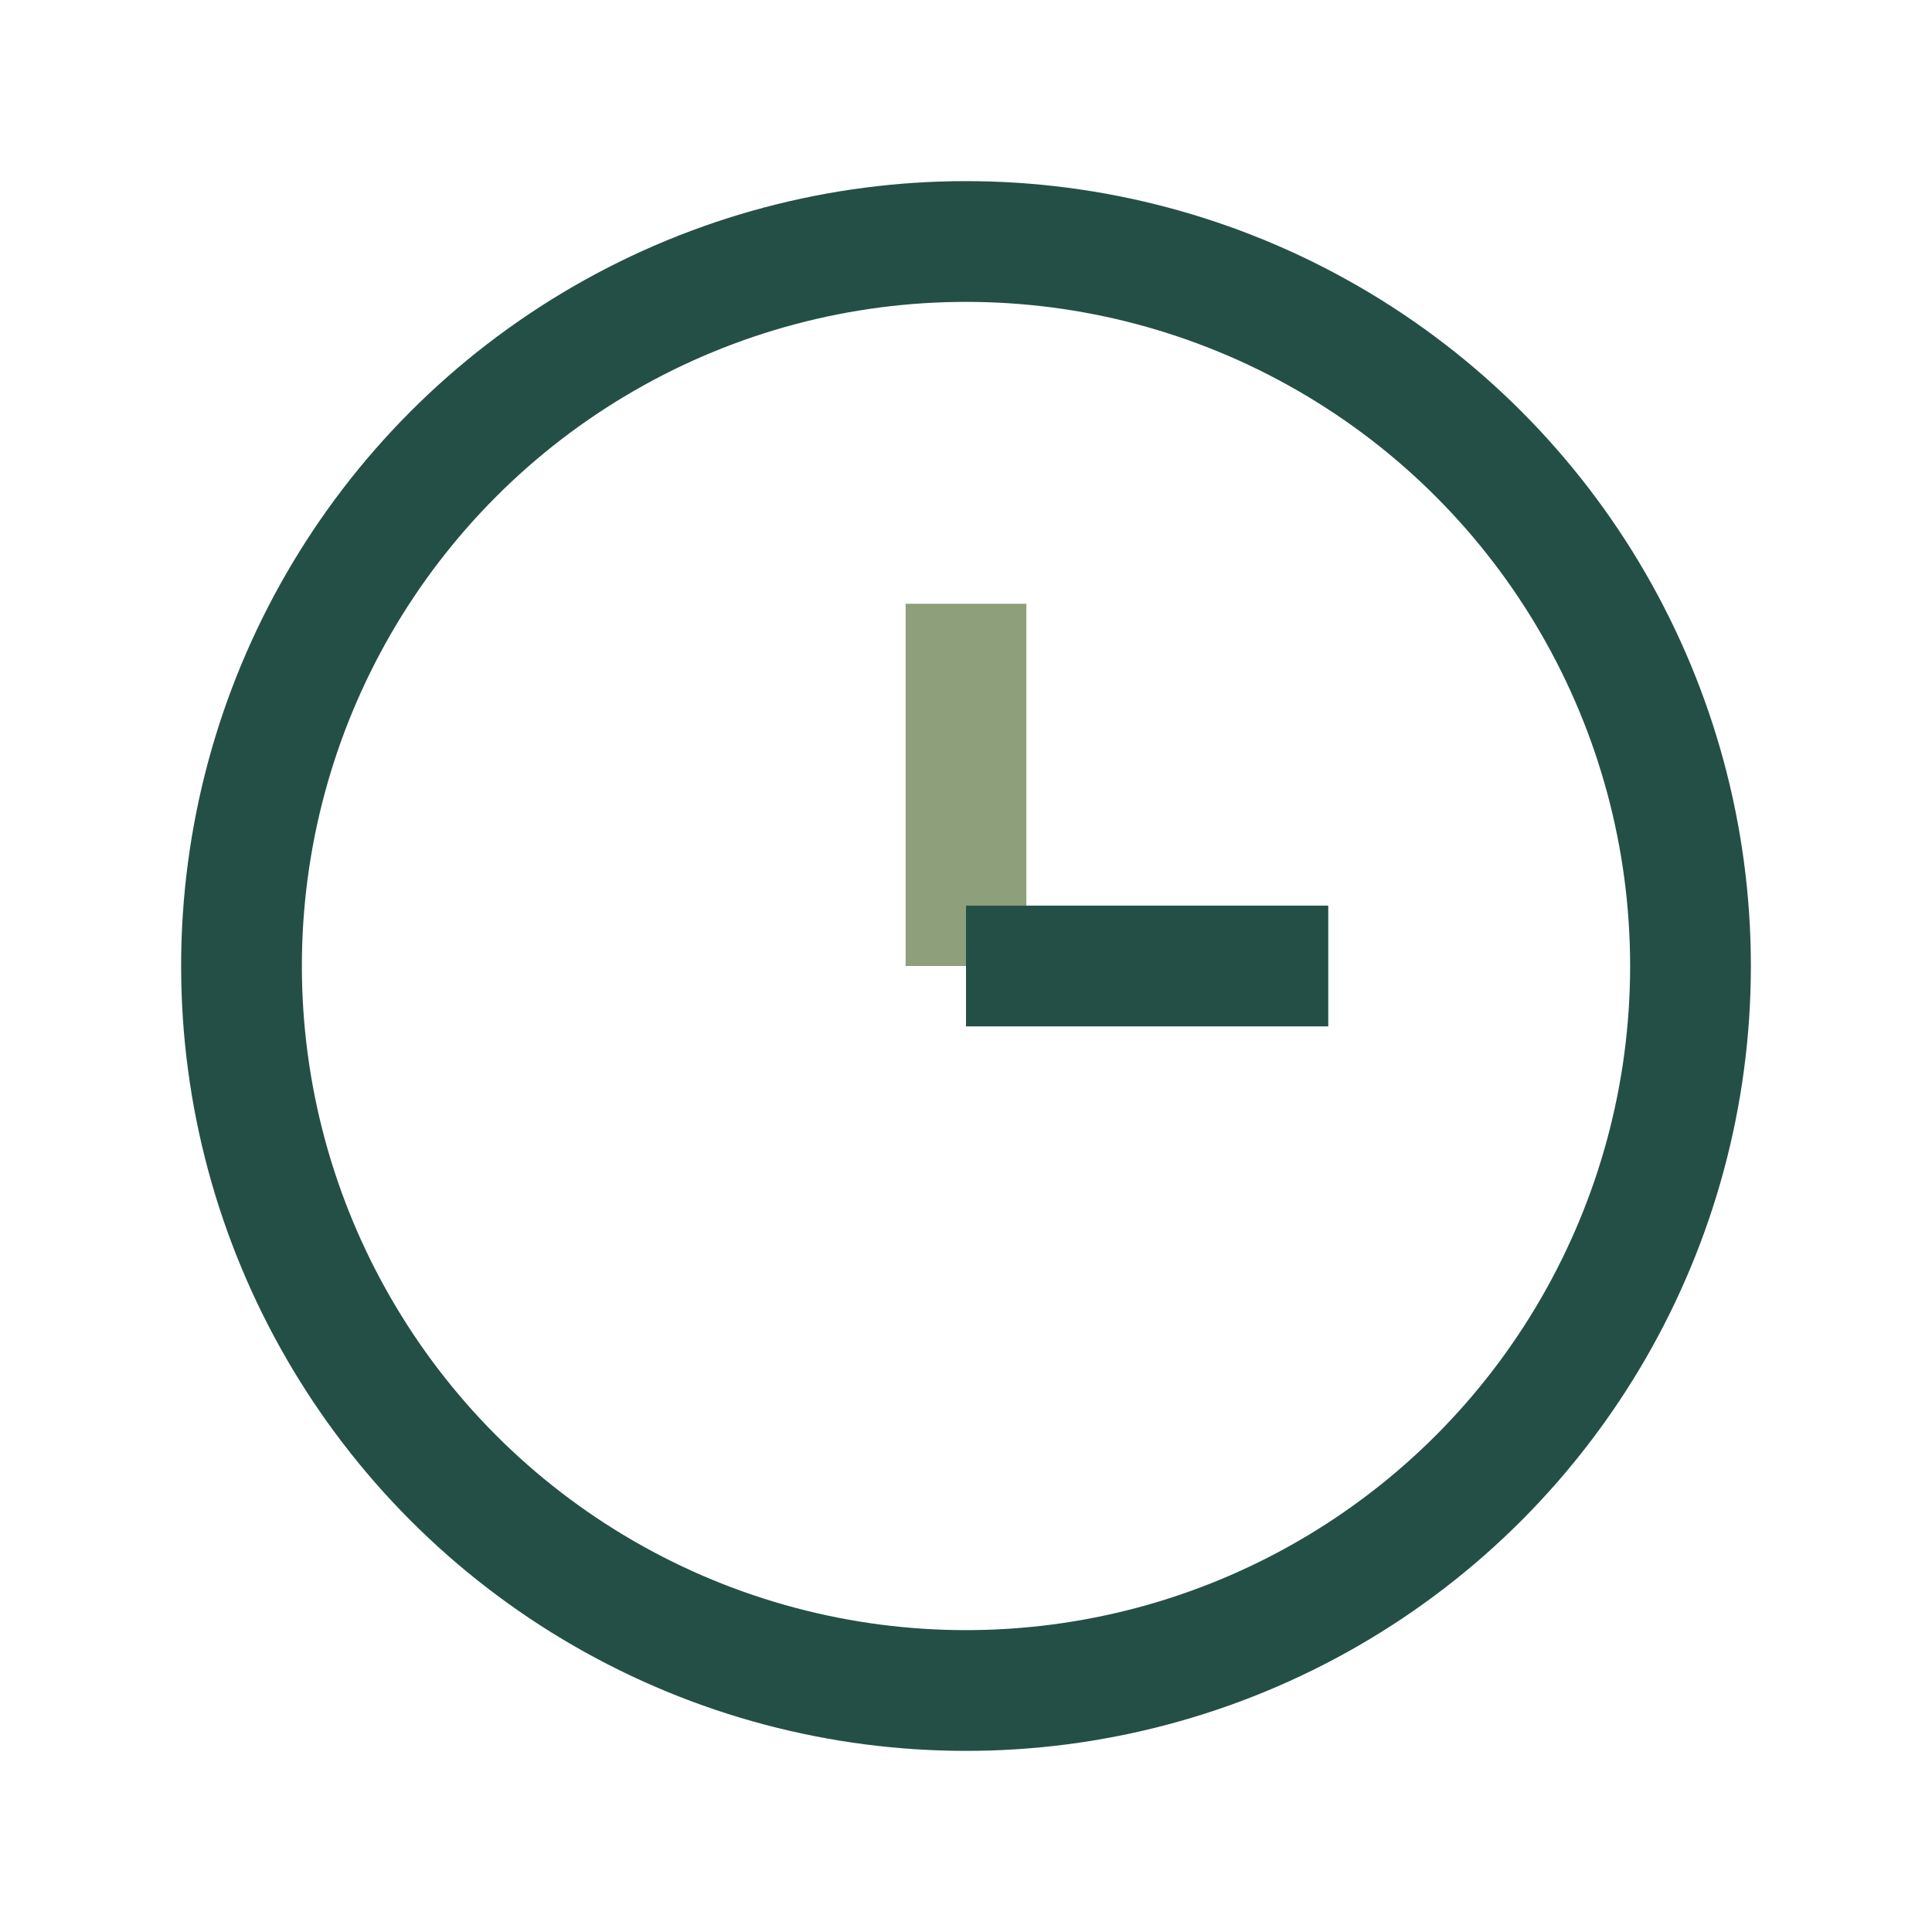
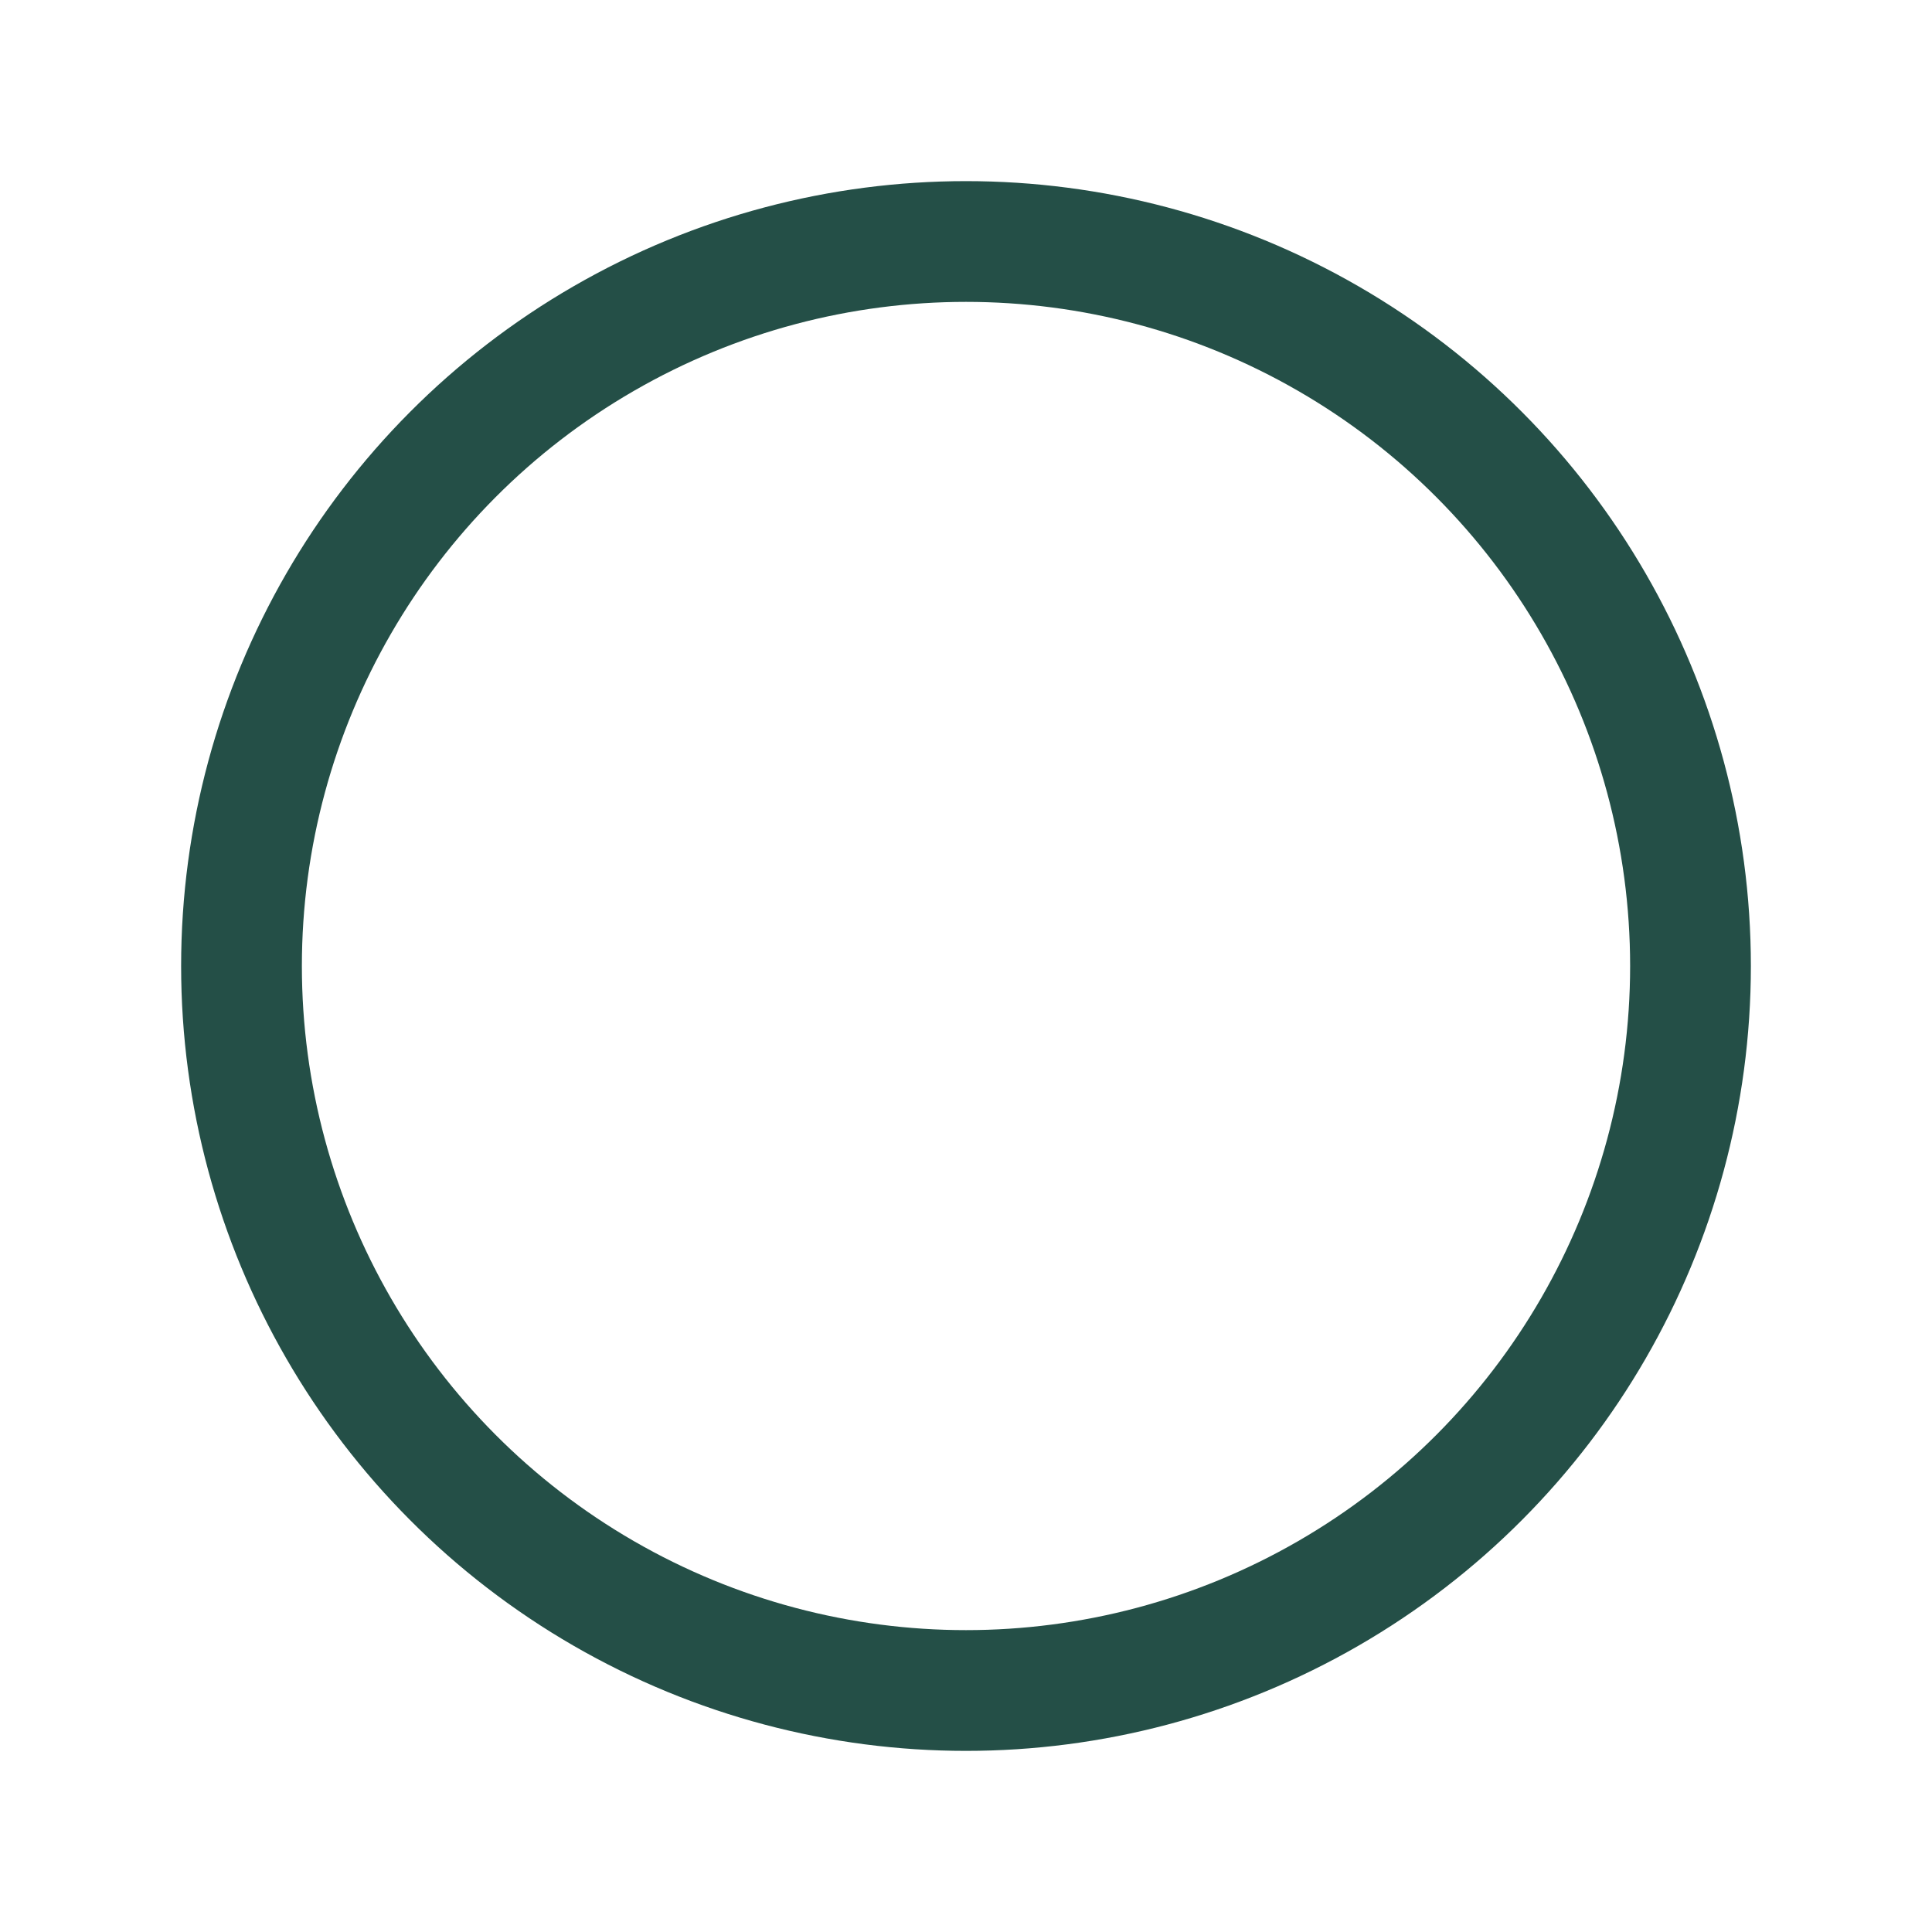
<svg xmlns="http://www.w3.org/2000/svg" width="32" height="32" viewBox="0 0 32 32">
  <circle cx="16" cy="16" r="12" fill="none" stroke="#244F47" stroke-width="2" />
-   <line x1="16" y1="16" x2="16" y2="10" stroke="#8DA07B" stroke-width="2" />
-   <line x1="16" y1="16" x2="22" y2="16" stroke="#244F47" stroke-width="2" />
</svg>